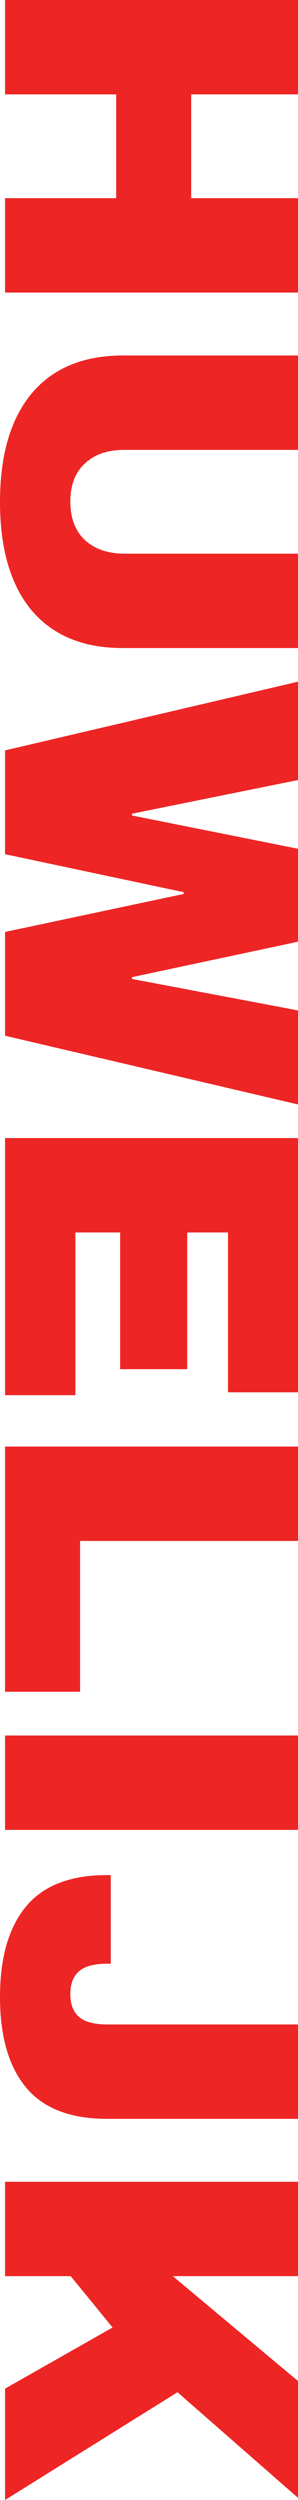
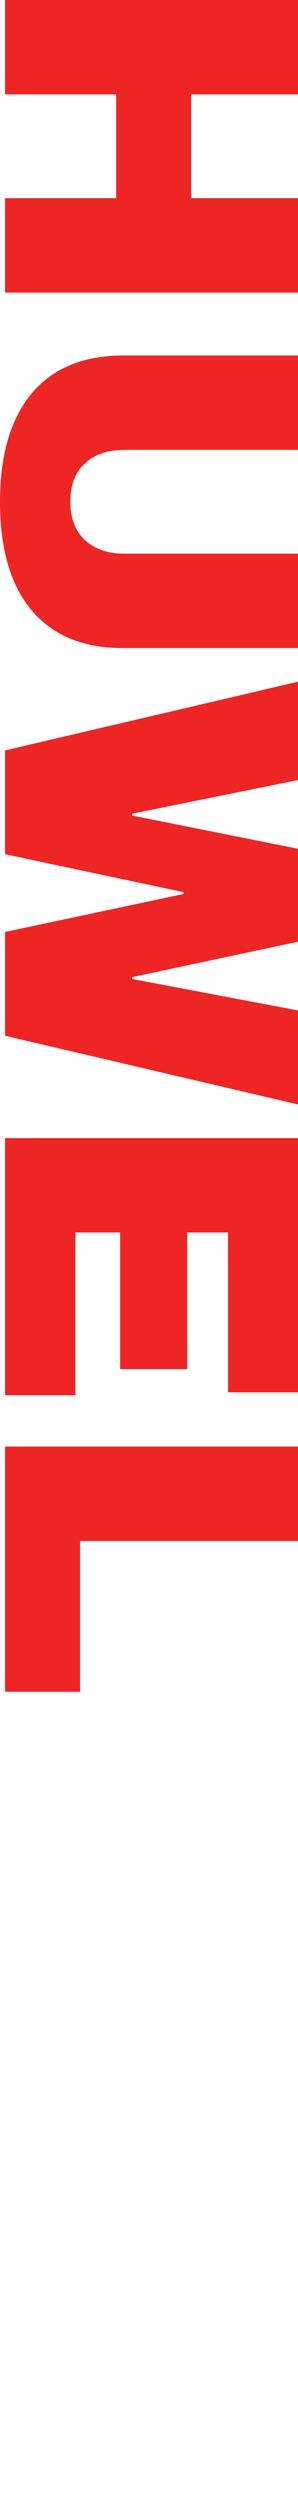
<svg xmlns="http://www.w3.org/2000/svg" version="1.1" id="Layer_1" x="0px" y="0px" viewBox="0 0 82.6 691.3" style="enable-background:new 0 0 82.6 691.3;" xml:space="preserve">
  <style type="text/css">
	.st0{fill:#EE2525;}
</style>
  <g>
    <path class="st0" d="M1.4,54.8h30.8V26.1H1.4V0h81.2v26.1H53v28.7h29.6v26.1H1.4V54.8z" />
    <path class="st0" d="M8.7,168.7c-5.8-7-8.7-17-8.7-29.9c0-12.9,2.9-22.9,8.7-29.9c5.8-7,14.3-10.6,25.4-10.6h48.5v26.1H34.5   c-4.6,0-8.2,1.2-10.9,3.7c-2.7,2.4-4.1,6-4.1,10.6c0,4.6,1.4,8.2,4.1,10.7c2.8,2.5,6.4,3.7,10.9,3.7h48.2v26.1H34.1   C23,179.2,14.6,175.7,8.7,168.7z" />
    <path class="st0" d="M1.4,257.7l49.5-10.5v-0.5L1.4,236.2v-28.7l81.2-19v27.2l-46,9.3v0.5l46,9.2v25.7l-46,9.8v0.5l46,8.7v26   l-81.2-19V257.7z" />
    <path class="st0" d="M82.6,314.7V385H63.2v-44.2H51.9v37.8H33.3v-37.8H20.9v45H1.4v-71.1H82.6z" />
    <path class="st0" d="M82.6,400v26.1H22.2v41.7H1.4V400H82.6z" />
-     <path class="st0" d="M1.4,479.9h81.2V506H1.4V479.9z" />
-     <path class="st0" d="M7.2,577.2c-4.8-5.8-7.2-14.1-7.2-25s2.4-19.2,7.2-25c4.8-5.8,12.3-8.7,22.4-8.7h1.1V543h-0.9   c-3.7,0-6.3,0.7-7.9,2.1c-1.6,1.4-2.4,3.5-2.4,6.3s0.8,4.9,2.4,6.3c1.6,1.4,4.2,2.1,7.9,2.1h52.9v26.1h-53   C19.5,585.9,12,583,7.2,577.2z" />
-     <path class="st0" d="M82.6,658.4v32.3l-33.4-29.2L1.4,691.3v-30.8l29.8-16.9l-11.6-14.2H1.4v-26.1h81.2v26.1H47.9L82.6,658.4z" />
  </g>
</svg>